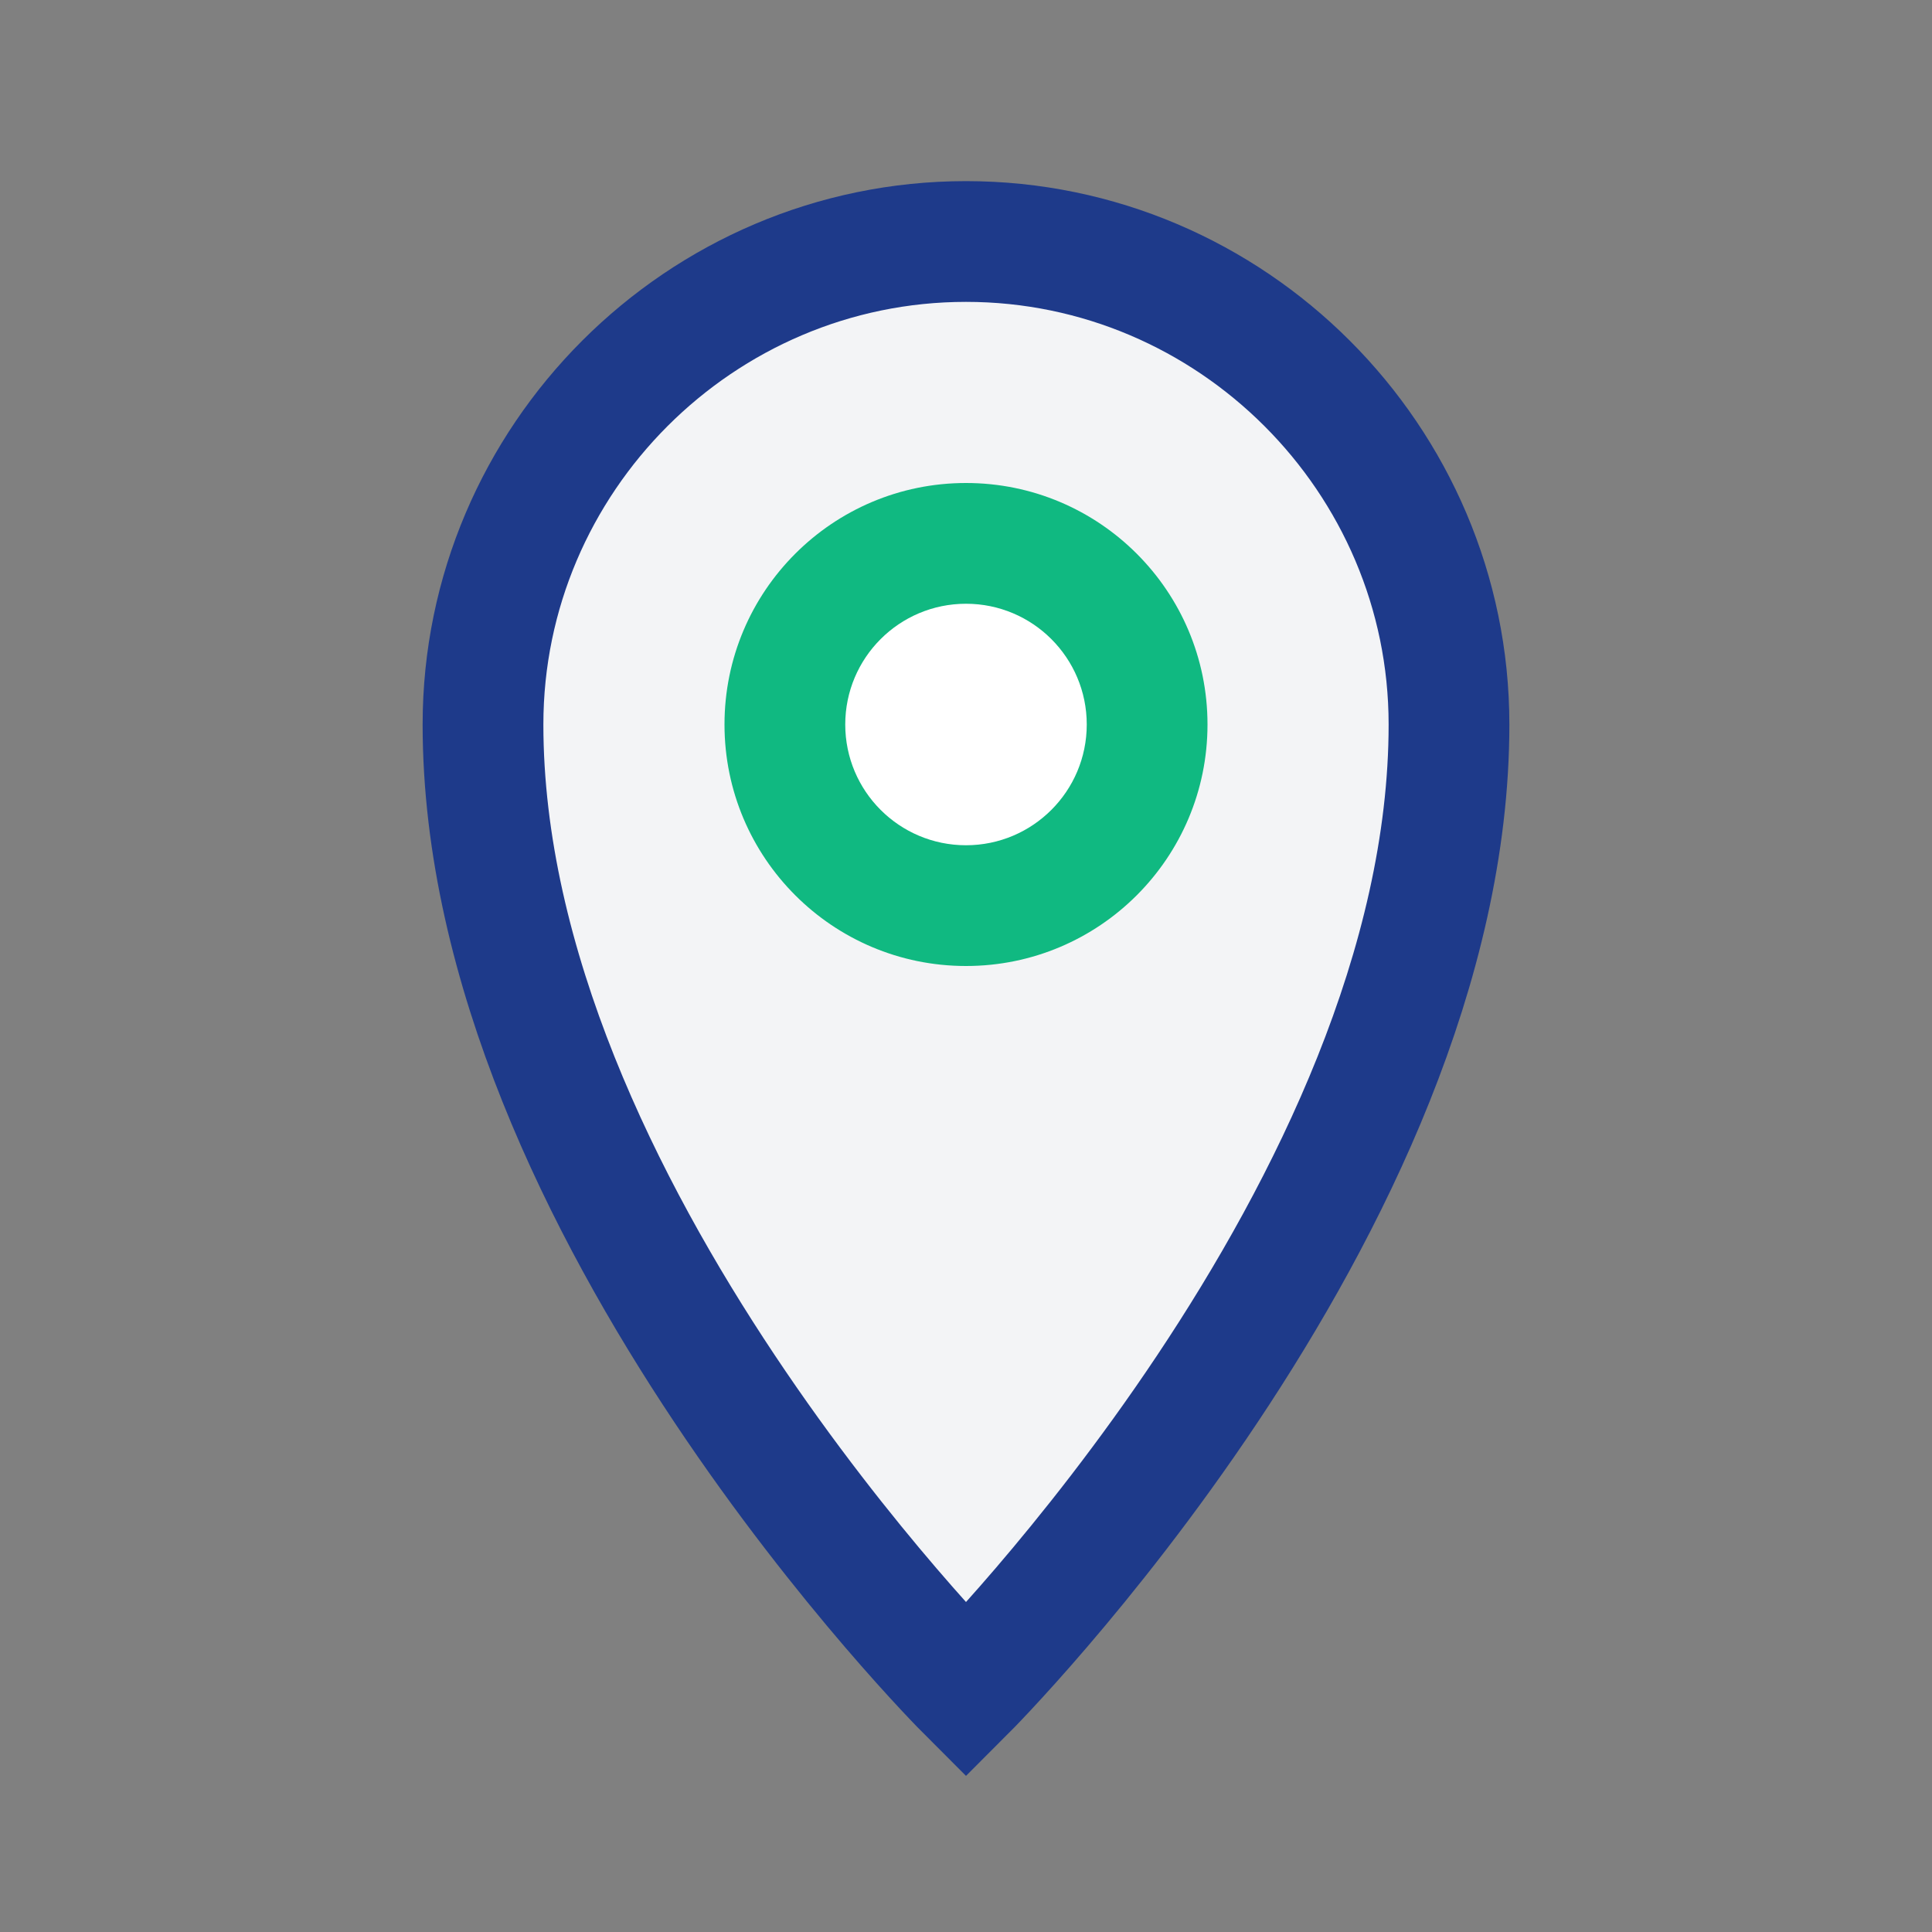
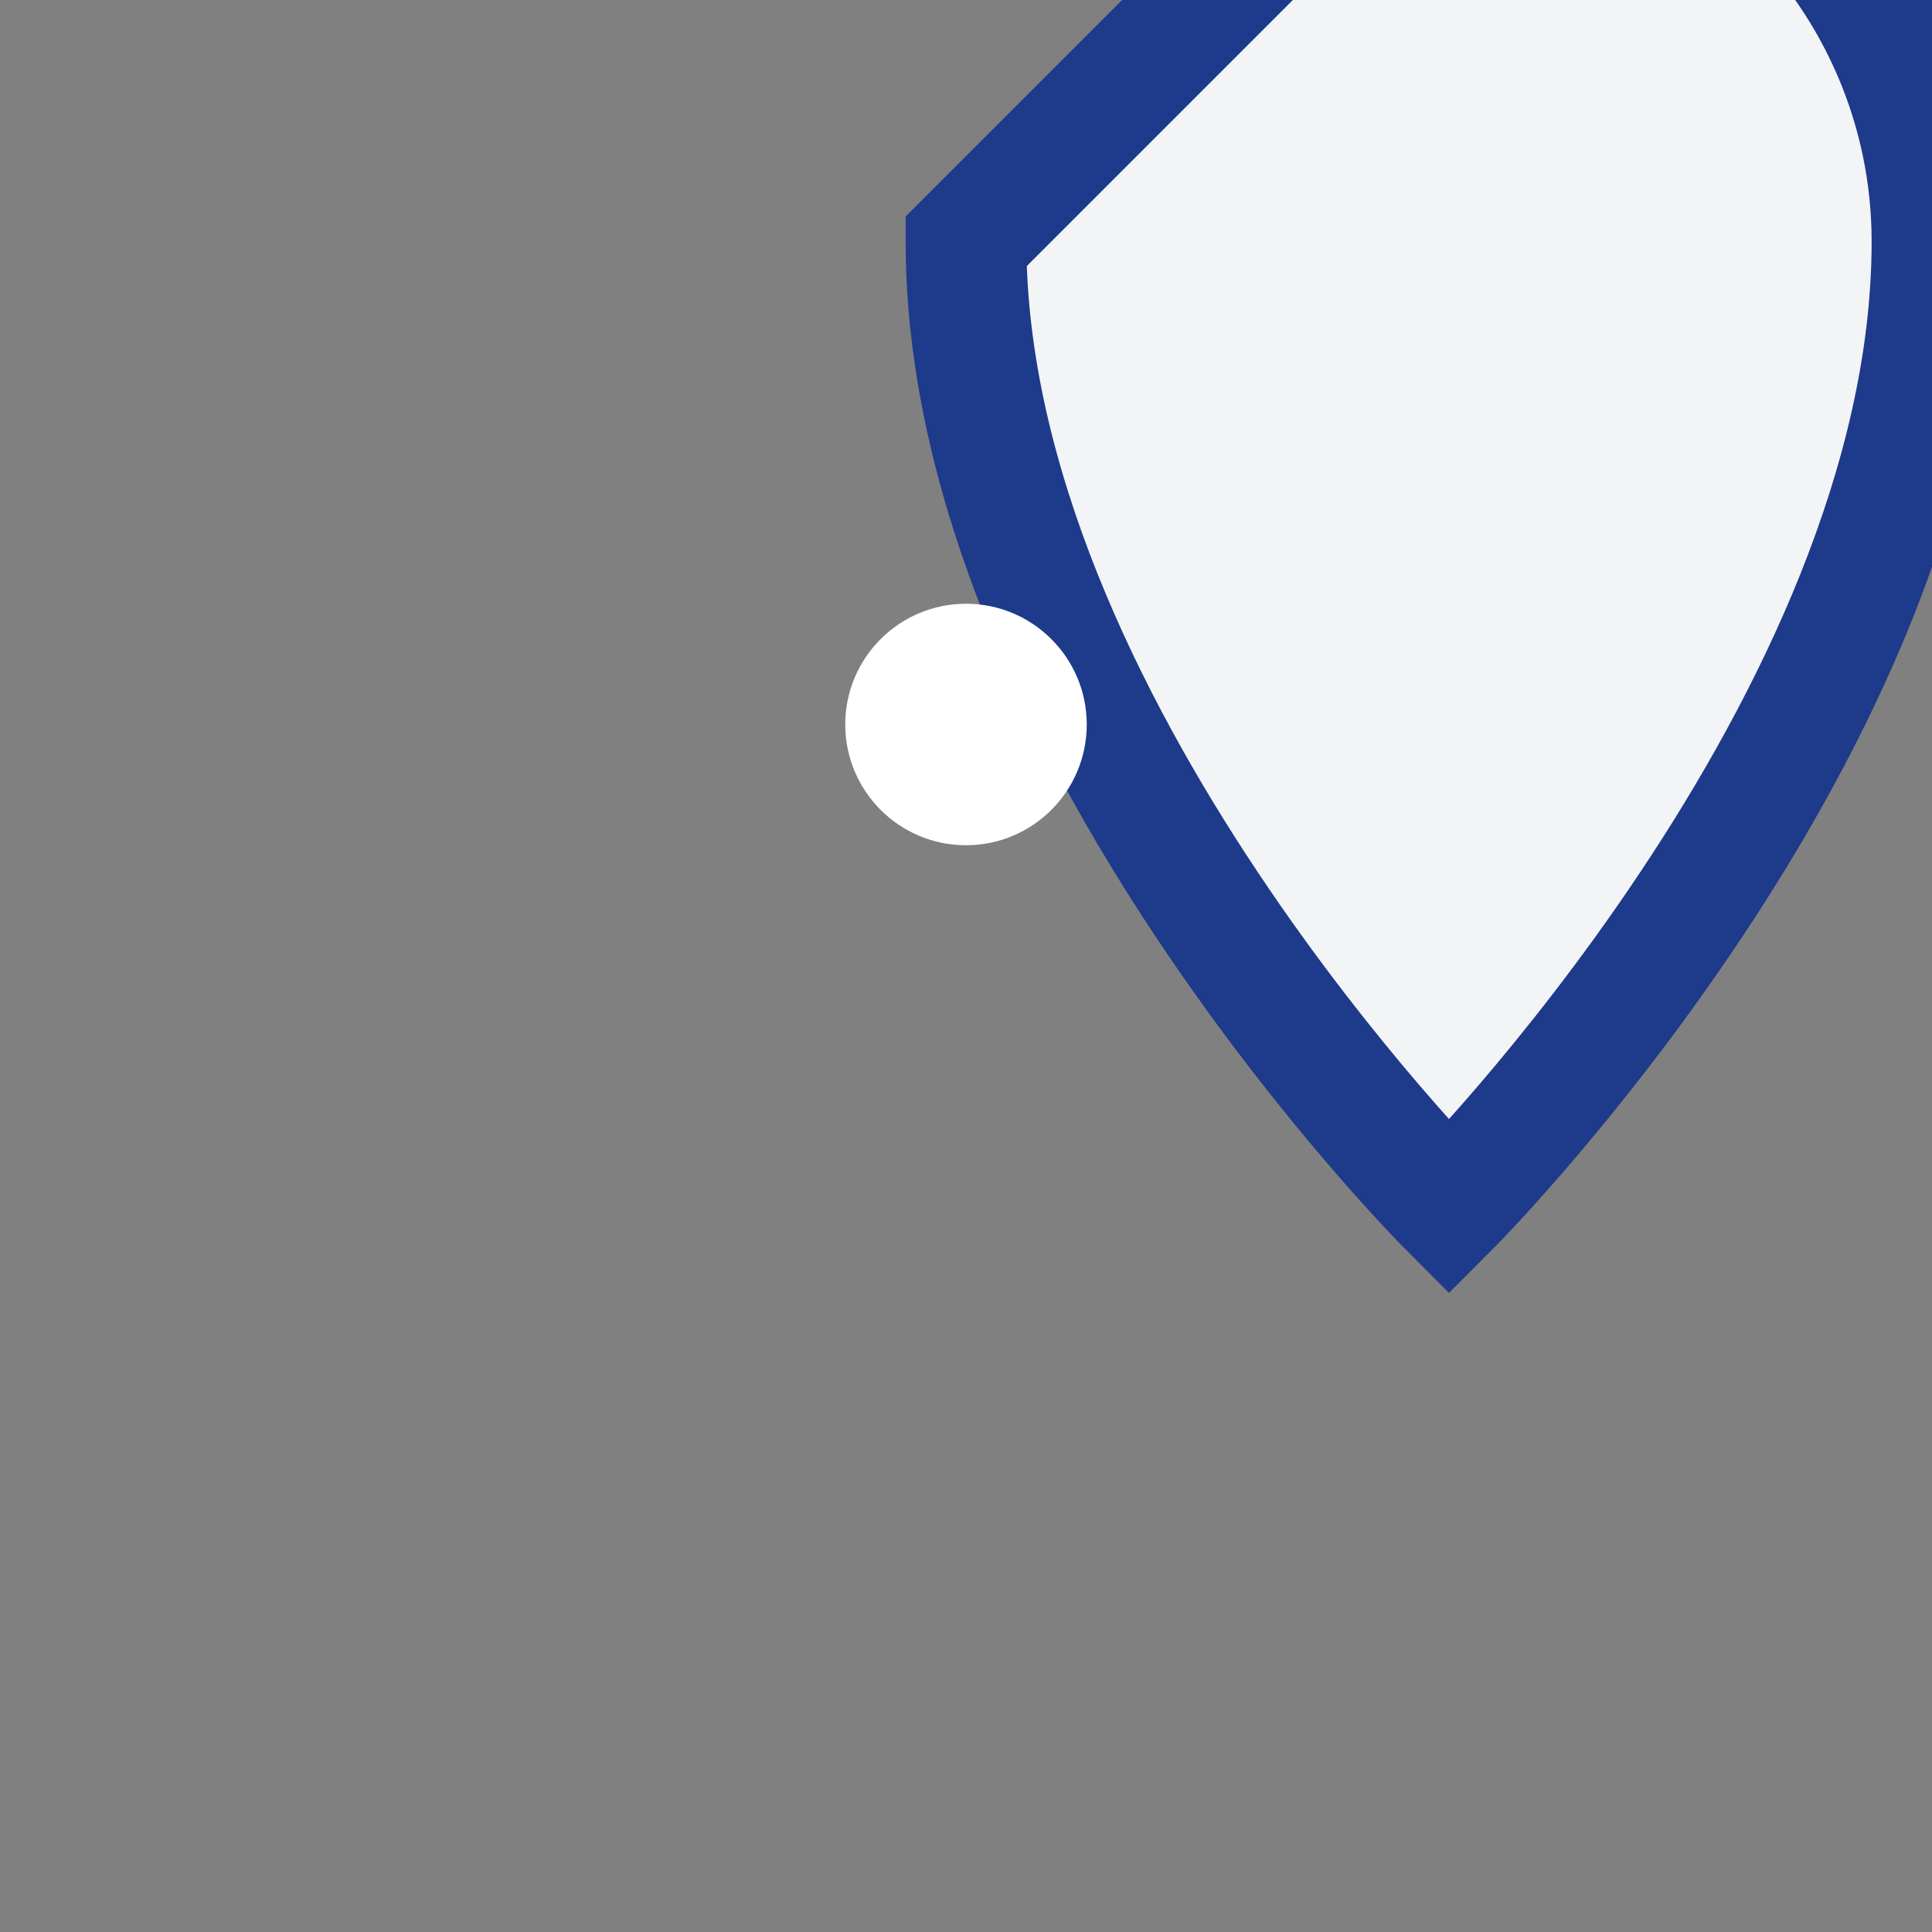
<svg xmlns="http://www.w3.org/2000/svg" width="32" height="32" viewBox="0 0 32 32" fill="none">
  <rect x="0" y="0" width="32" height="32" fill="#808080" stroke="none" />
-   <path d="M16 4C11.6 4 8 7.6 8 12c0 8 8 16 8 16s8-8 8-16c0-4.4-3.6-8-8-8z" fill="#f3f4f6" stroke="#1e3a8a" stroke-width="2" />
-   <circle cx="16" cy="12" r="4" fill="#10b981" />
+   <path d="M16 4c0 8 8 16 8 16s8-8 8-16c0-4.4-3.6-8-8-8z" fill="#f3f4f6" stroke="#1e3a8a" stroke-width="2" />
  <circle cx="16" cy="12" r="2" fill="white" />
</svg>